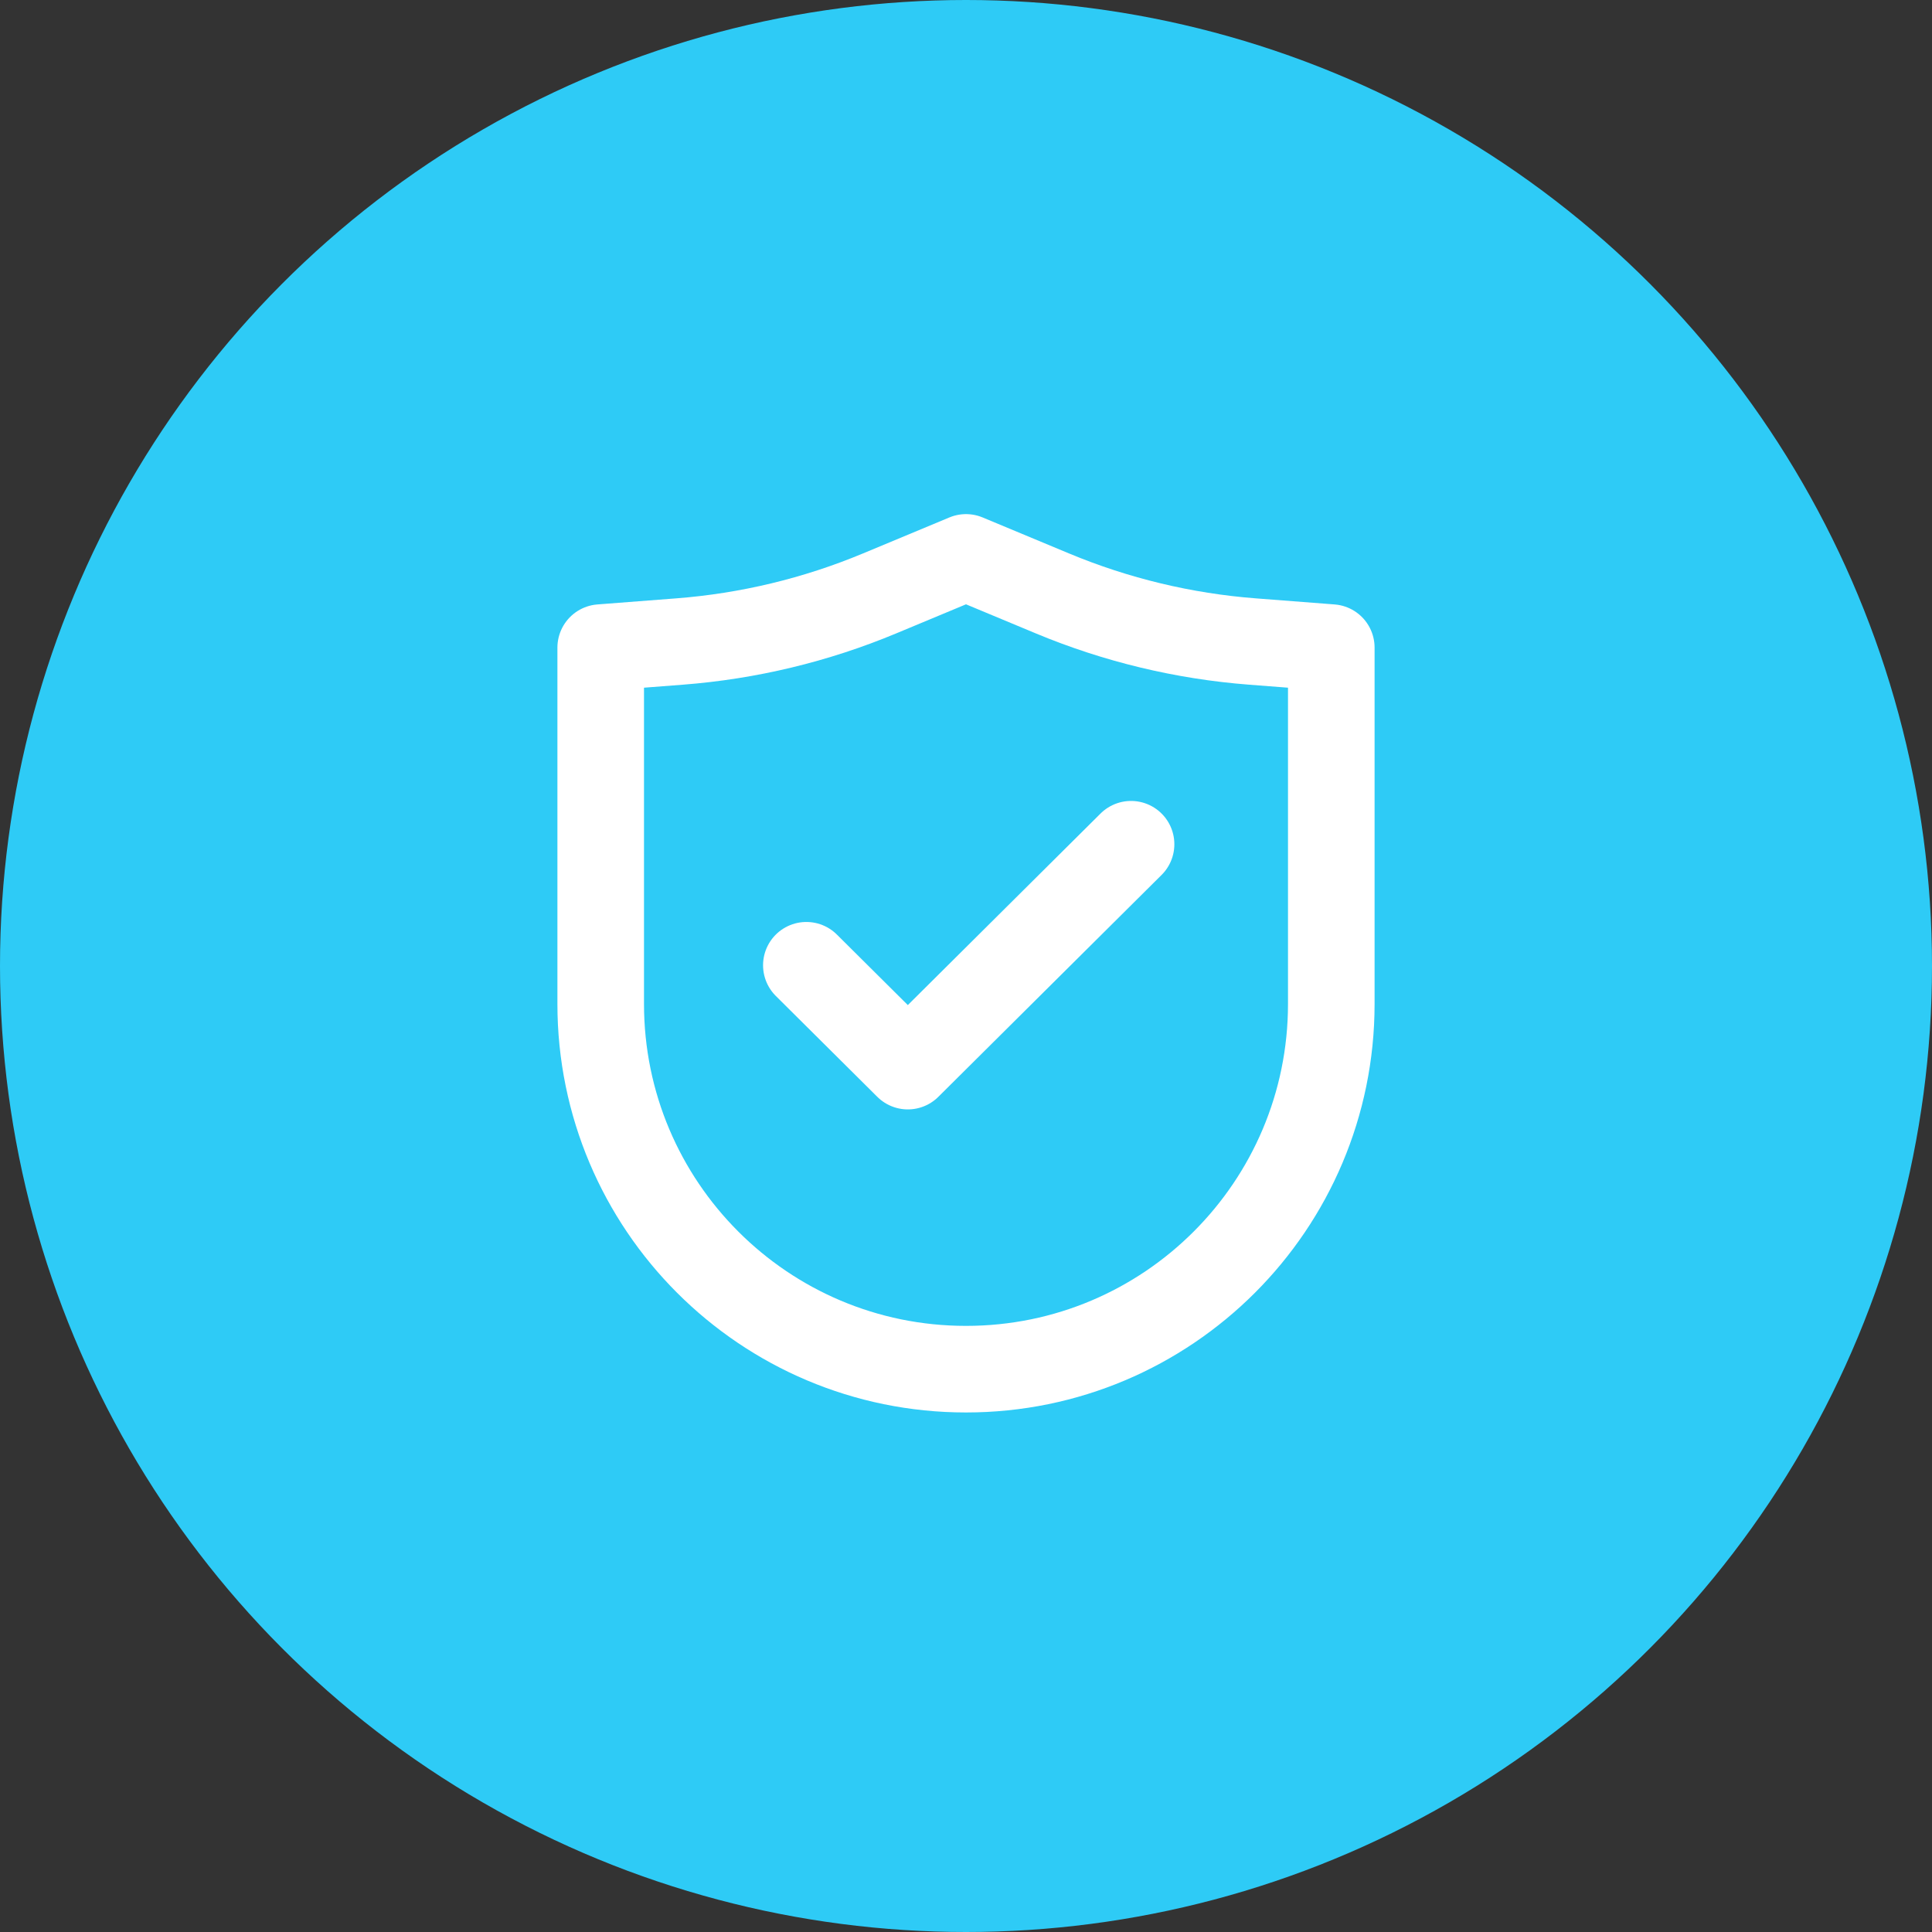
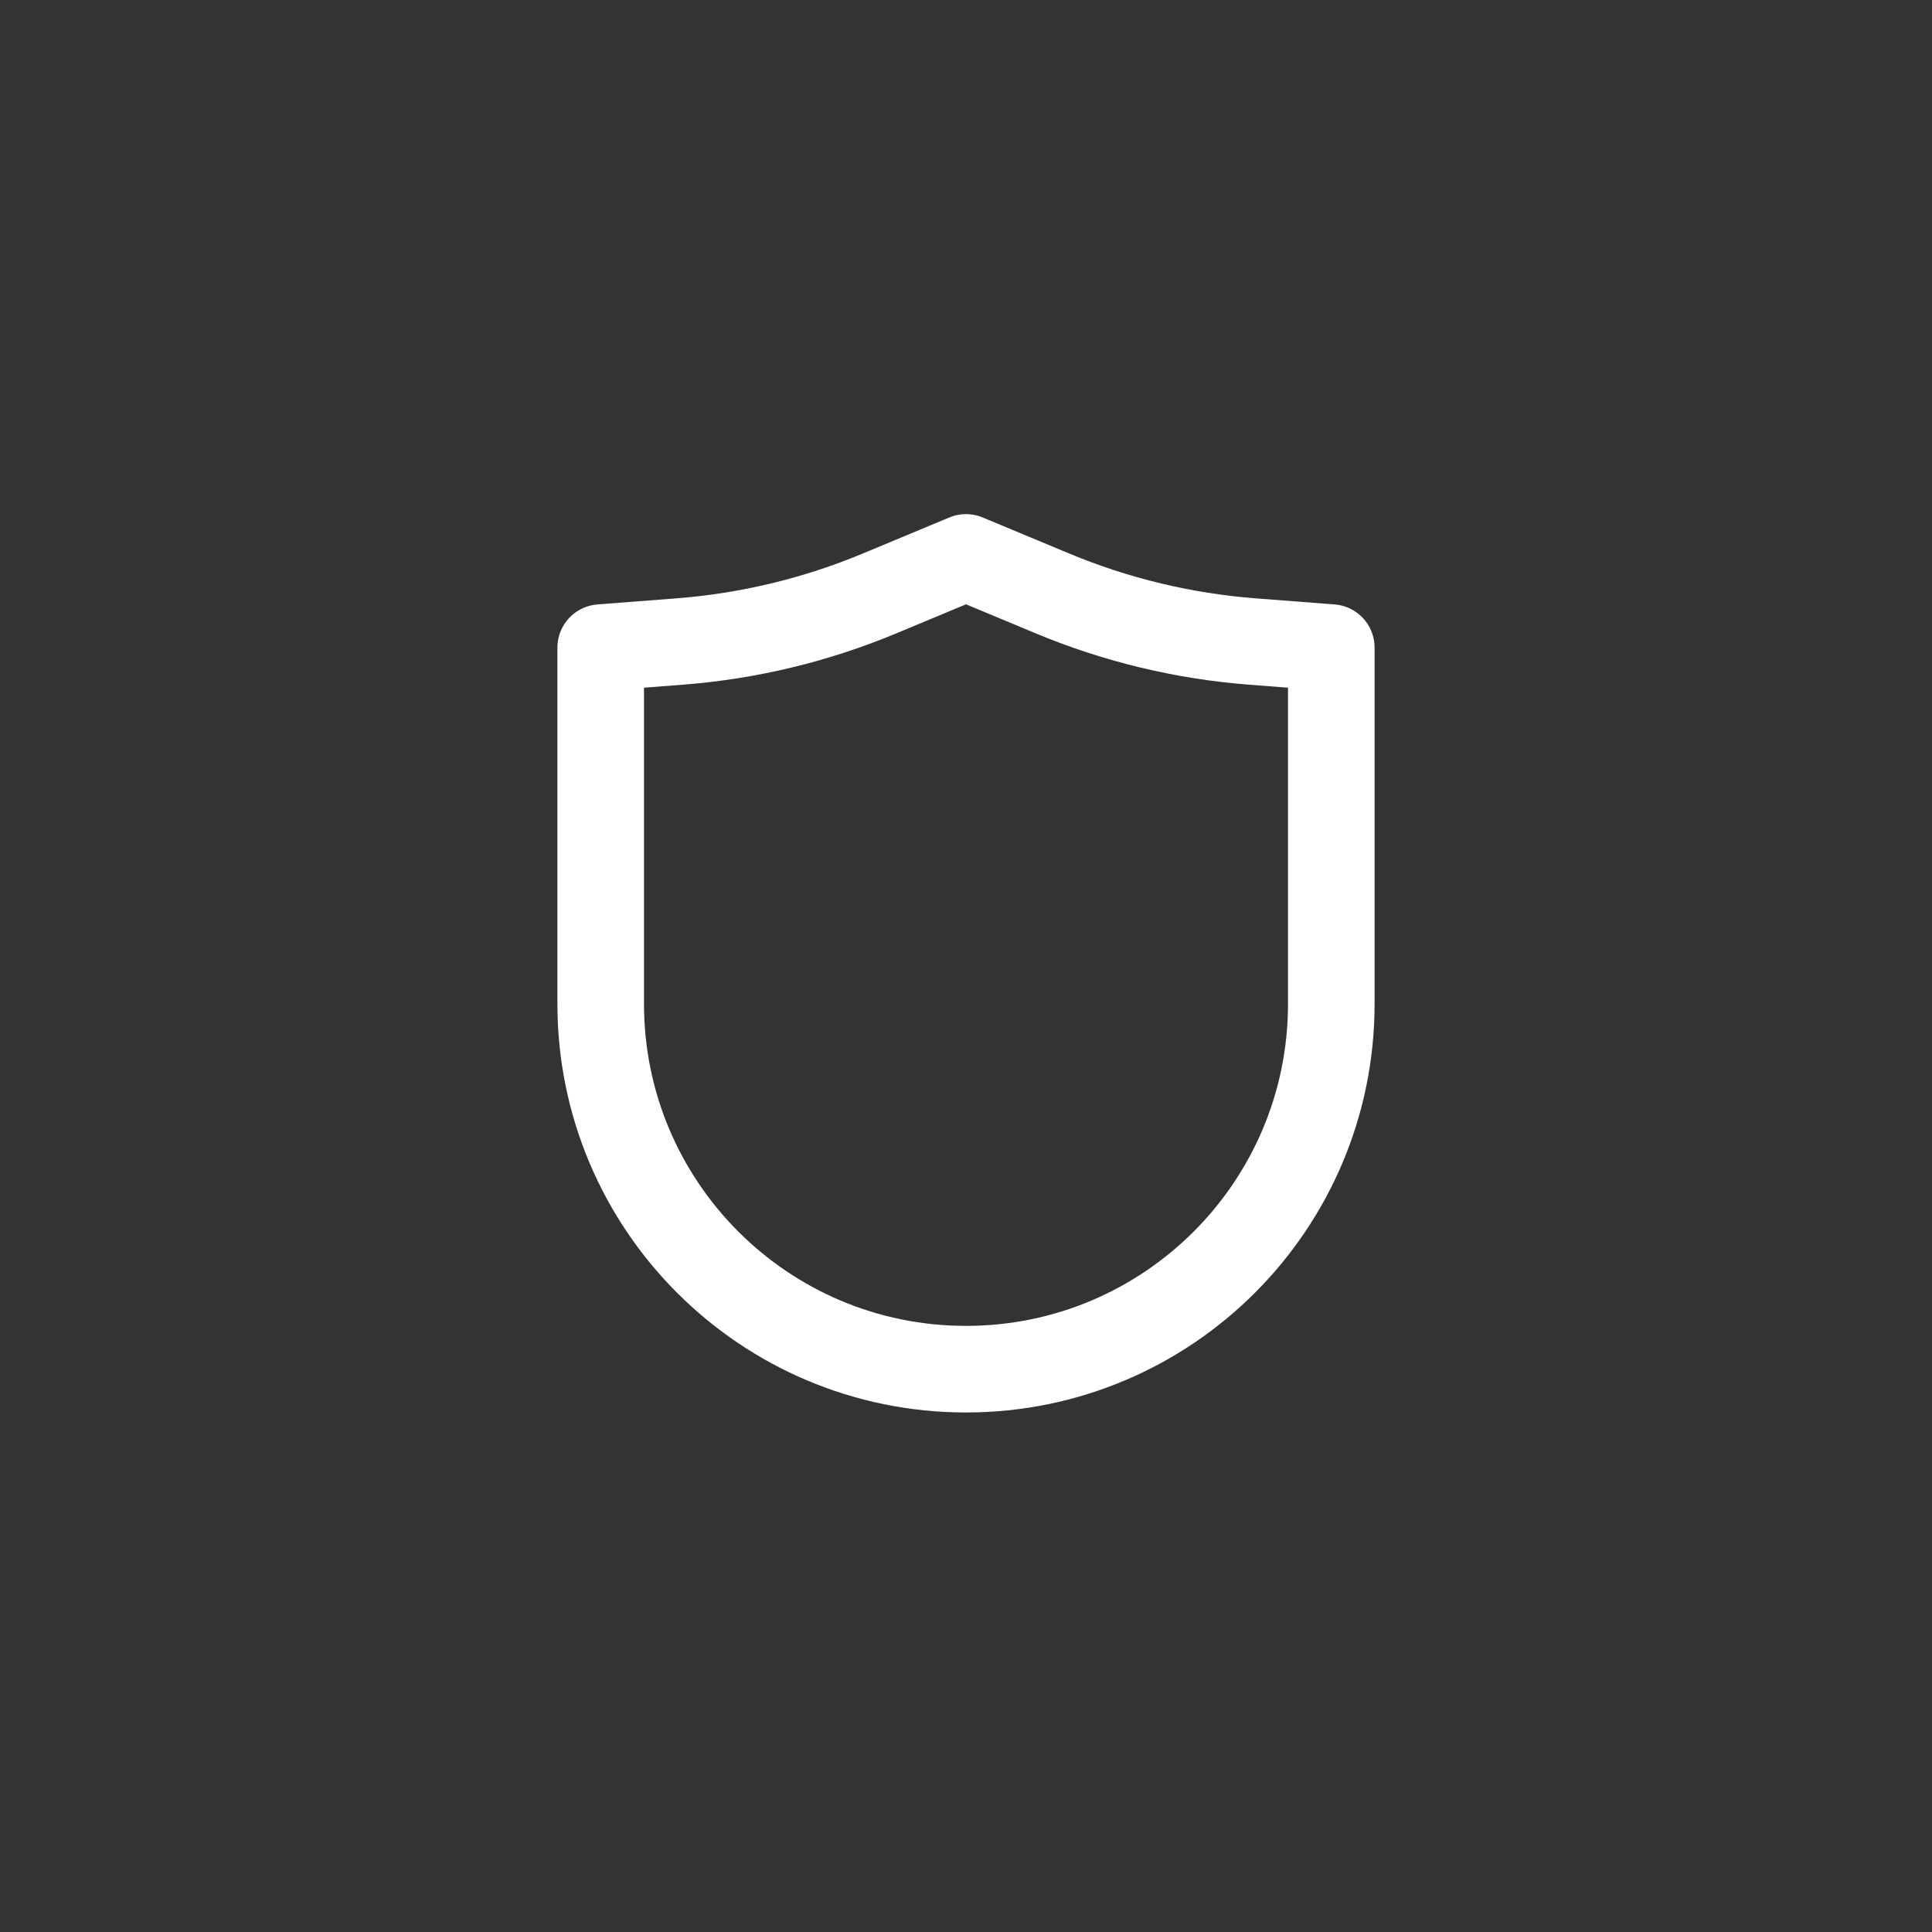
<svg xmlns="http://www.w3.org/2000/svg" width="357" height="357" viewBox="0 0 357 357" fill="none">
  <rect x="0" y="0" width="357" height="357" fill="#333333" stroke="none" />
-   <circle cx="178.5" cy="178.5" r="178.5" fill="#2ECBF6" />
  <path d="M111 185.5V119.667L125.578 118.542C138.278 117.562 150.742 114.566 162.5 109.667L178.5 103L194.5 109.667C206.258 114.566 218.722 117.562 231.422 118.542L246 119.667V185.5C246 222.78 215.78 253 178.5 253C141.221 253 111 222.78 111 185.5Z" stroke="white" stroke-width="16" stroke-linecap="round" stroke-linejoin="round" />
-   <path d="M149 178.364L167.75 197L209 156" stroke="white" stroke-width="16" stroke-linecap="round" stroke-linejoin="round" />
</svg>